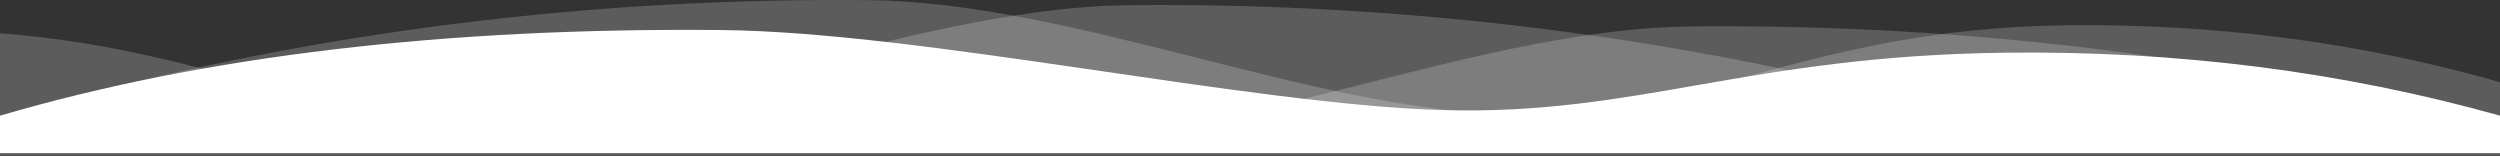
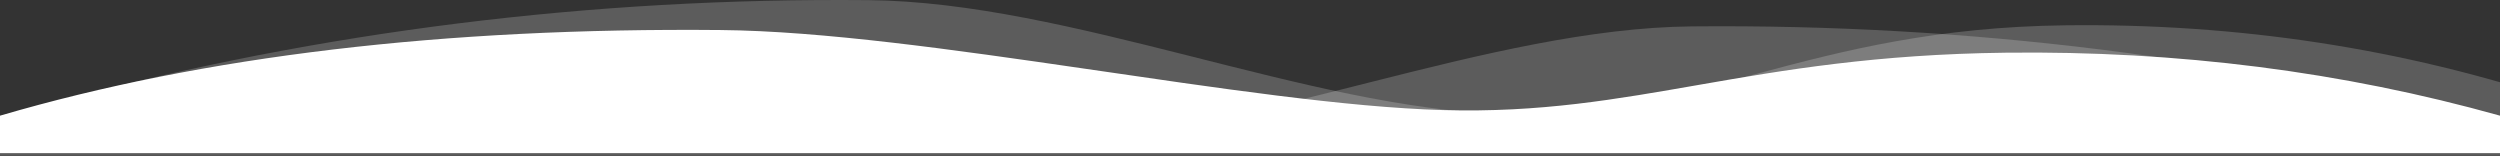
<svg xmlns="http://www.w3.org/2000/svg" width="2000px" height="125px" viewBox="0 0 2000 125" version="1.1">
  <rect x="0" y="0" width="2000" height="125" fill="#333333" stroke="none" />
  <title>waves</title>
  <desc>Created with Sketch.</desc>
  <g id="Homepage" stroke="none" stroke-width="1" fill="none" fill-rule="evenodd">
    <g transform="translate(0, -776)" fill="#FFFFFF" fill-rule="nonzero" id="waves">
      <g transform="translate(-450, 776)">
        <path d="M450,101.626 C659.669,45.878 875.183,19.039 1096.542,21.111 C1258.466,22.627 1448.73,107.72 1604.3,112.148 C1759.87,116.577 1847.75,43.723 2054.464,41.24 C2192.274,39.584 2324.119,59.713 2450,101.626 L2450,124.657 L450,124.657 L450,101.626 Z" id="Path" opacity="0.2" transform="translate(1450, 72.829) scale(-1, 1) translate(-1450, -72.829) " />
-         <path d="M2.04636308e-12,84.626 C209.669,28.878 425.183,2.039 646.542,4.111 C808.466,5.627 998.73,90.72 1154.3,95.148 C1309.87,99.577 1397.75,26.723 1604.464,24.24 C1742.274,22.584 1874.119,42.713 2000,84.626 L2000,117.657 L2.04636308e-12,117.657 L2.04636308e-12,84.626 Z" id="Path-Copy" opacity="0.2" transform="translate(1000, 60.829) scale(-1, 1) translate(-1000, -60.829) " />
        <path d="M498,80.626 C707.669,24.878 923.183,-1.961 1144.542,0.111 C1306.466,1.627 1496.73,86.72 1652.3,91.148 C1807.87,95.577 1895.75,22.723 2102.464,20.24 C2240.274,18.584 2372.119,38.713 2498,80.626 L2498,122.315 L498,122.315 L498,80.626 Z" id="Path-Copy-2" opacity="0.2" />
        <path d="M450,92.542 C613.002,44.794 805.183,21.955 1026.542,24.028 C1188.466,25.543 1448.73,83.636 1604.3,88.064 C1759.87,92.493 1847.75,44.639 2054.464,42.156 C2192.274,40.501 2324.119,57.296 2450,92.542 L2450,122.519 L1444,122.519 L450,122.519 L450,92.542 Z" id="Path" />
      </g>
    </g>
  </g>
</svg>